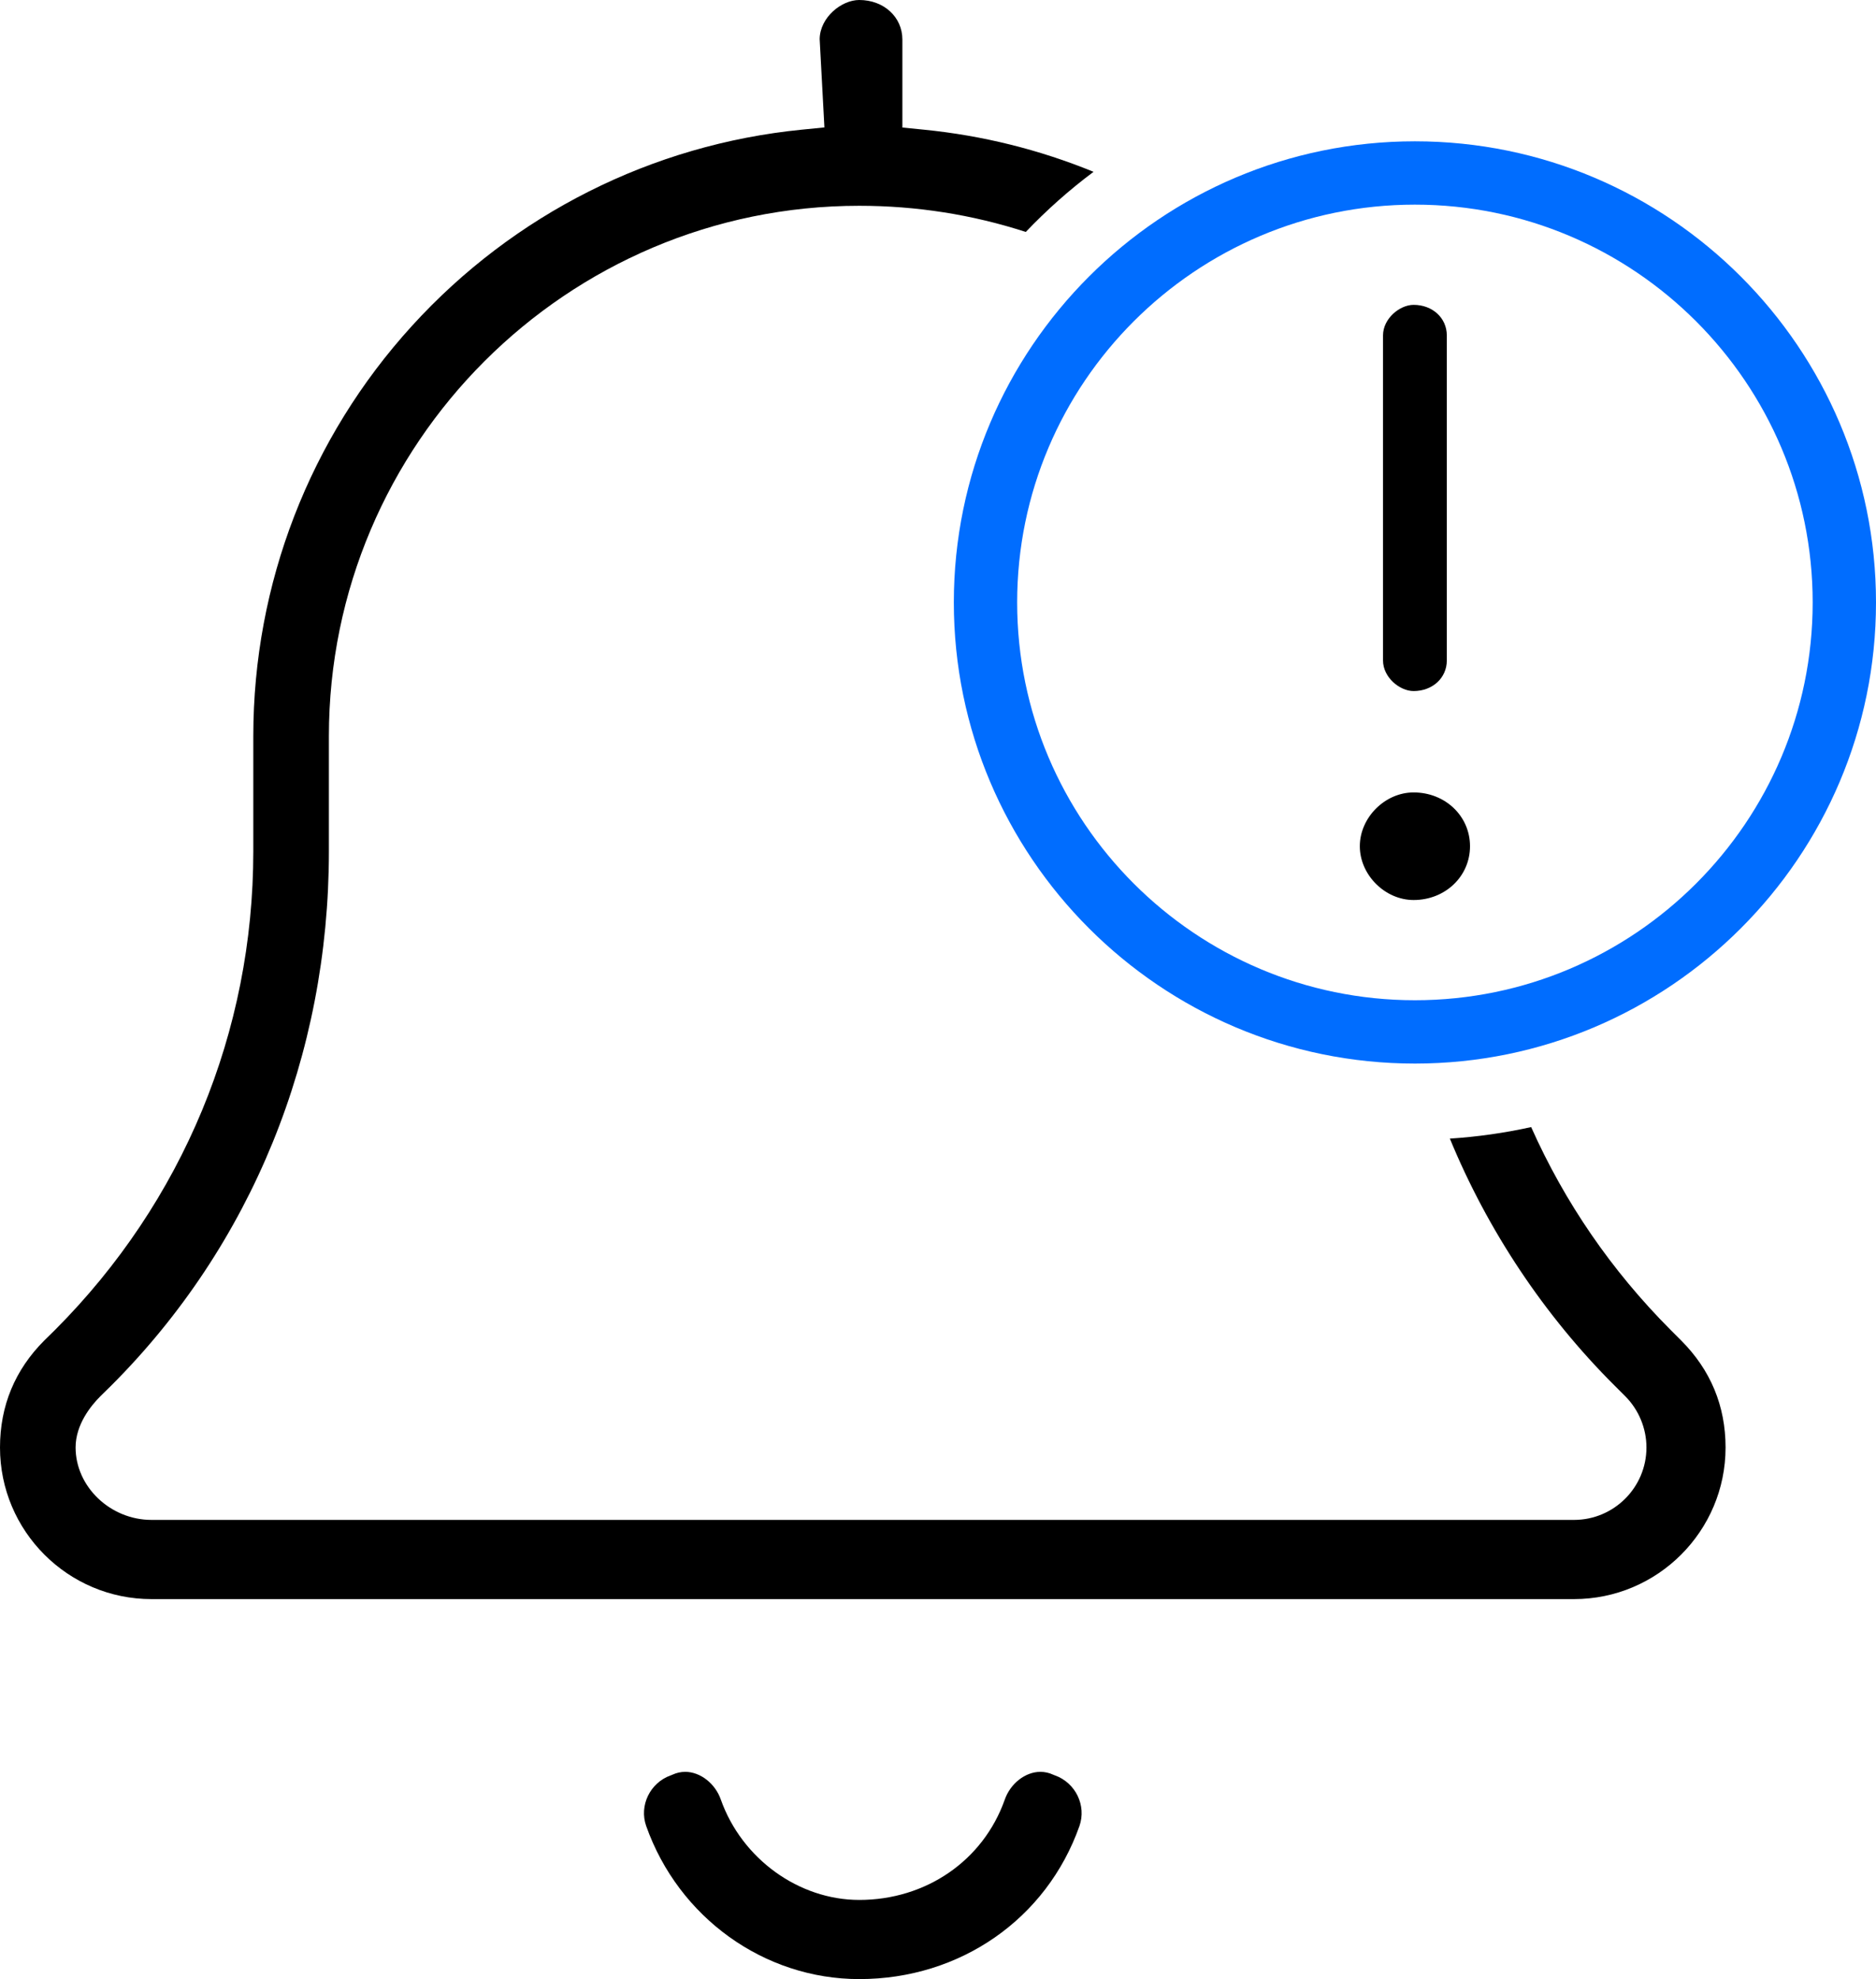
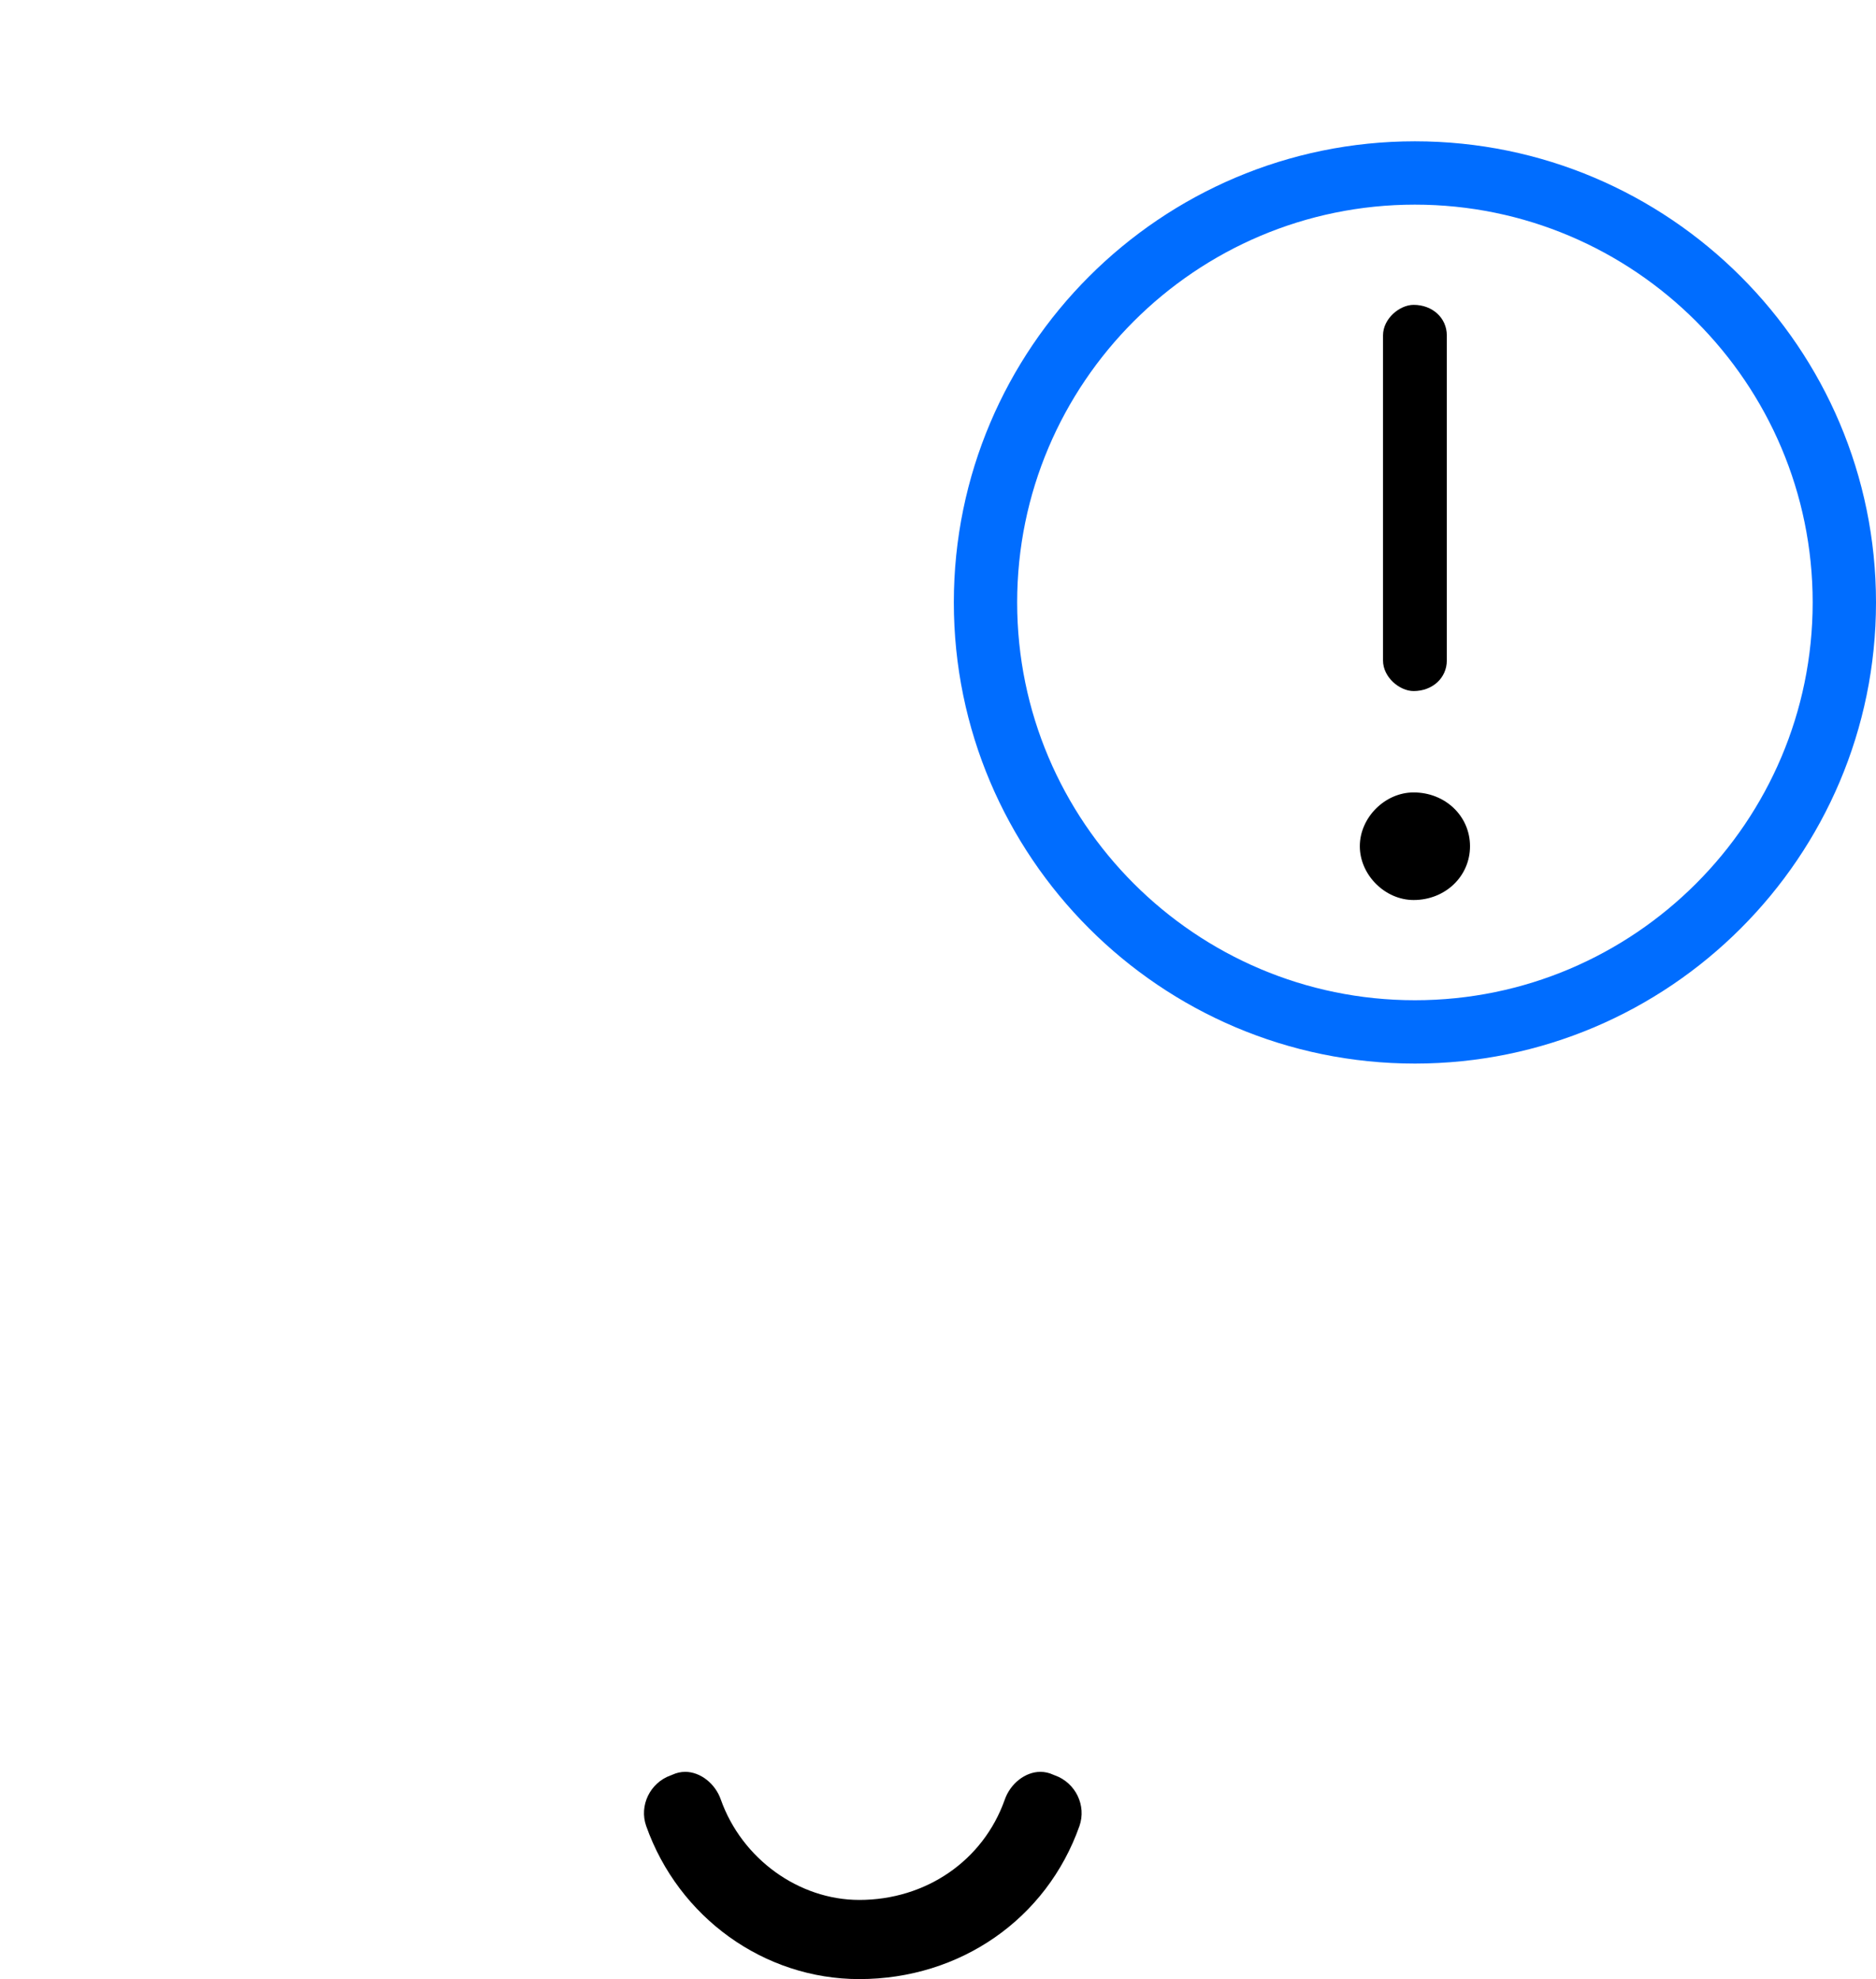
<svg xmlns="http://www.w3.org/2000/svg" id="a" data-name="Layer_1" viewBox="0 0 474 500">
  <defs>
    <style>
      .b {
        fill: #006dff;
      }

      .c {
        fill: none;
      }
    </style>
  </defs>
  <path d="M217.1,500c-24.02,0-45.66-15.55-53.84-38.7-1.8-5.14.97-10.88,6.18-12.76l.23-.08.23-.1c1.04-.48,2.13-.72,3.23-.72,3.81,0,7.59,2.95,9,7.02,5.3,14.94,19.68,25.34,34.97,25.34,16.87,0,31.3-9.93,36.75-25.29,1.42-4.12,5.21-7.07,9.02-7.07,1.1,0,2.19.24,3.23.72l.23.1.23.08c5.21,1.88,7.98,7.62,6.18,12.78-8.3,23.49-30.14,38.68-55.64,38.68Z" />
-   <path class="c" d="M89.1,186v29.1c0,52.2-19.84,102.3-56.75,139.2l-2.75,2.7c-2.31,2.3-4.5,5.5-4.5,8.7,0,6.8,6.4,12.3,13.18,12.3h359.42c6.8,0,12.3-5.5,12.3-12.3,0-3.2-1.3-6.4-3.6-8.7l-2.7-2.7c-20.69-20.64-36.28-45.4-46.01-72.35-.06,0-.13,0-.19,0-71.66,0-129.75-58.09-129.75-129.75,0-33.31,12.56-63.69,33.19-86.66-13.67-4.88-28.42-7.54-43.84-7.54-69.8,0-128,57.3-128,128Z" />
-   <path d="M38.28,404c-21.11,0-38.28-17.18-38.28-38.3,0-10.52,3.77-19.62,11.21-27.06l2.71-2.66c32.31-32.4,50.08-75.32,50.08-120.88v-29.1c0-38.47,14.24-75.29,40.1-103.68,25.69-28.21,60.67-45.81,98.49-49.56l5.71-.57-1.2-22.33c.09-5.48,5.51-9.86,10-9.86,6.21,0,10.9,4.3,10.9,10v22.22l5.41.54c14.82,1.47,29.2,5.05,42.89,10.65-6.12,4.57-11.84,9.65-17.12,15.19-13.53-4.39-27.67-6.61-42.08-6.61-73.89,0-134,60.11-134,134v29.1c0,51.58-19.53,99.5-54.99,134.96l-2.71,2.66c-2.37,2.36-6.3,7.14-6.3,12.98,0,9.92,8.78,18.3,19.18,18.3h359.42c10.09,0,18.3-8.21,18.3-18.3,0-4.82-1.95-9.54-5.36-12.94l-2.7-2.7c-17.76-17.71-32.03-39.14-41.61-62.39,6.93-.45,13.8-1.42,20.54-2.91,8.52,19.1,20.34,36.29,35.17,51.18l2.71,2.71c7.46,7.46,11.24,16.56,11.24,27.06,0,21.12-17.18,38.3-38.3,38.3H38.28Z" />
+   <path class="c" d="M89.1,186v29.1c0,52.2-19.84,102.3-56.75,139.2c-2.31,2.3-4.5,5.5-4.5,8.7,0,6.8,6.4,12.3,13.18,12.3h359.42c6.8,0,12.3-5.5,12.3-12.3,0-3.2-1.3-6.4-3.6-8.7l-2.7-2.7c-20.69-20.64-36.28-45.4-46.01-72.35-.06,0-.13,0-.19,0-71.66,0-129.75-58.09-129.75-129.75,0-33.31,12.56-63.69,33.19-86.66-13.67-4.88-28.42-7.54-43.84-7.54-69.8,0-128,57.3-128,128Z" />
  <g>
    <path class="b" d="M357.5,268.7c-64.24,0-116.5-52.26-116.5-116.5s52.26-116.5,116.5-116.5,116.5,52.26,116.5,116.5-52.26,116.5-116.5,116.5ZM357.5,51.7c-55.42,0-100.5,45.08-100.5,100.5s45.08,100.5,100.5,100.5,100.5-45.08,100.5-100.5-45.08-100.5-100.5-100.5Z" />
    <path d="M357.17,227.38c-7.24,0-13.59-6.35-13.59-13.59s6.35-13.59,13.59-13.59c7.99,0,14.25,5.97,14.25,13.59s-6.26,13.59-14.25,13.59Z" />
    <path d="M357.17,174.59c-3.5,0-7.73-3.45-7.73-7.73v-82.11c0-4.28,4.23-7.73,7.73-7.73,4.78,0,8.39,3.32,8.39,7.73v82.11c0,4.41-3.61,7.73-8.39,7.73Z" />
  </g>
</svg>